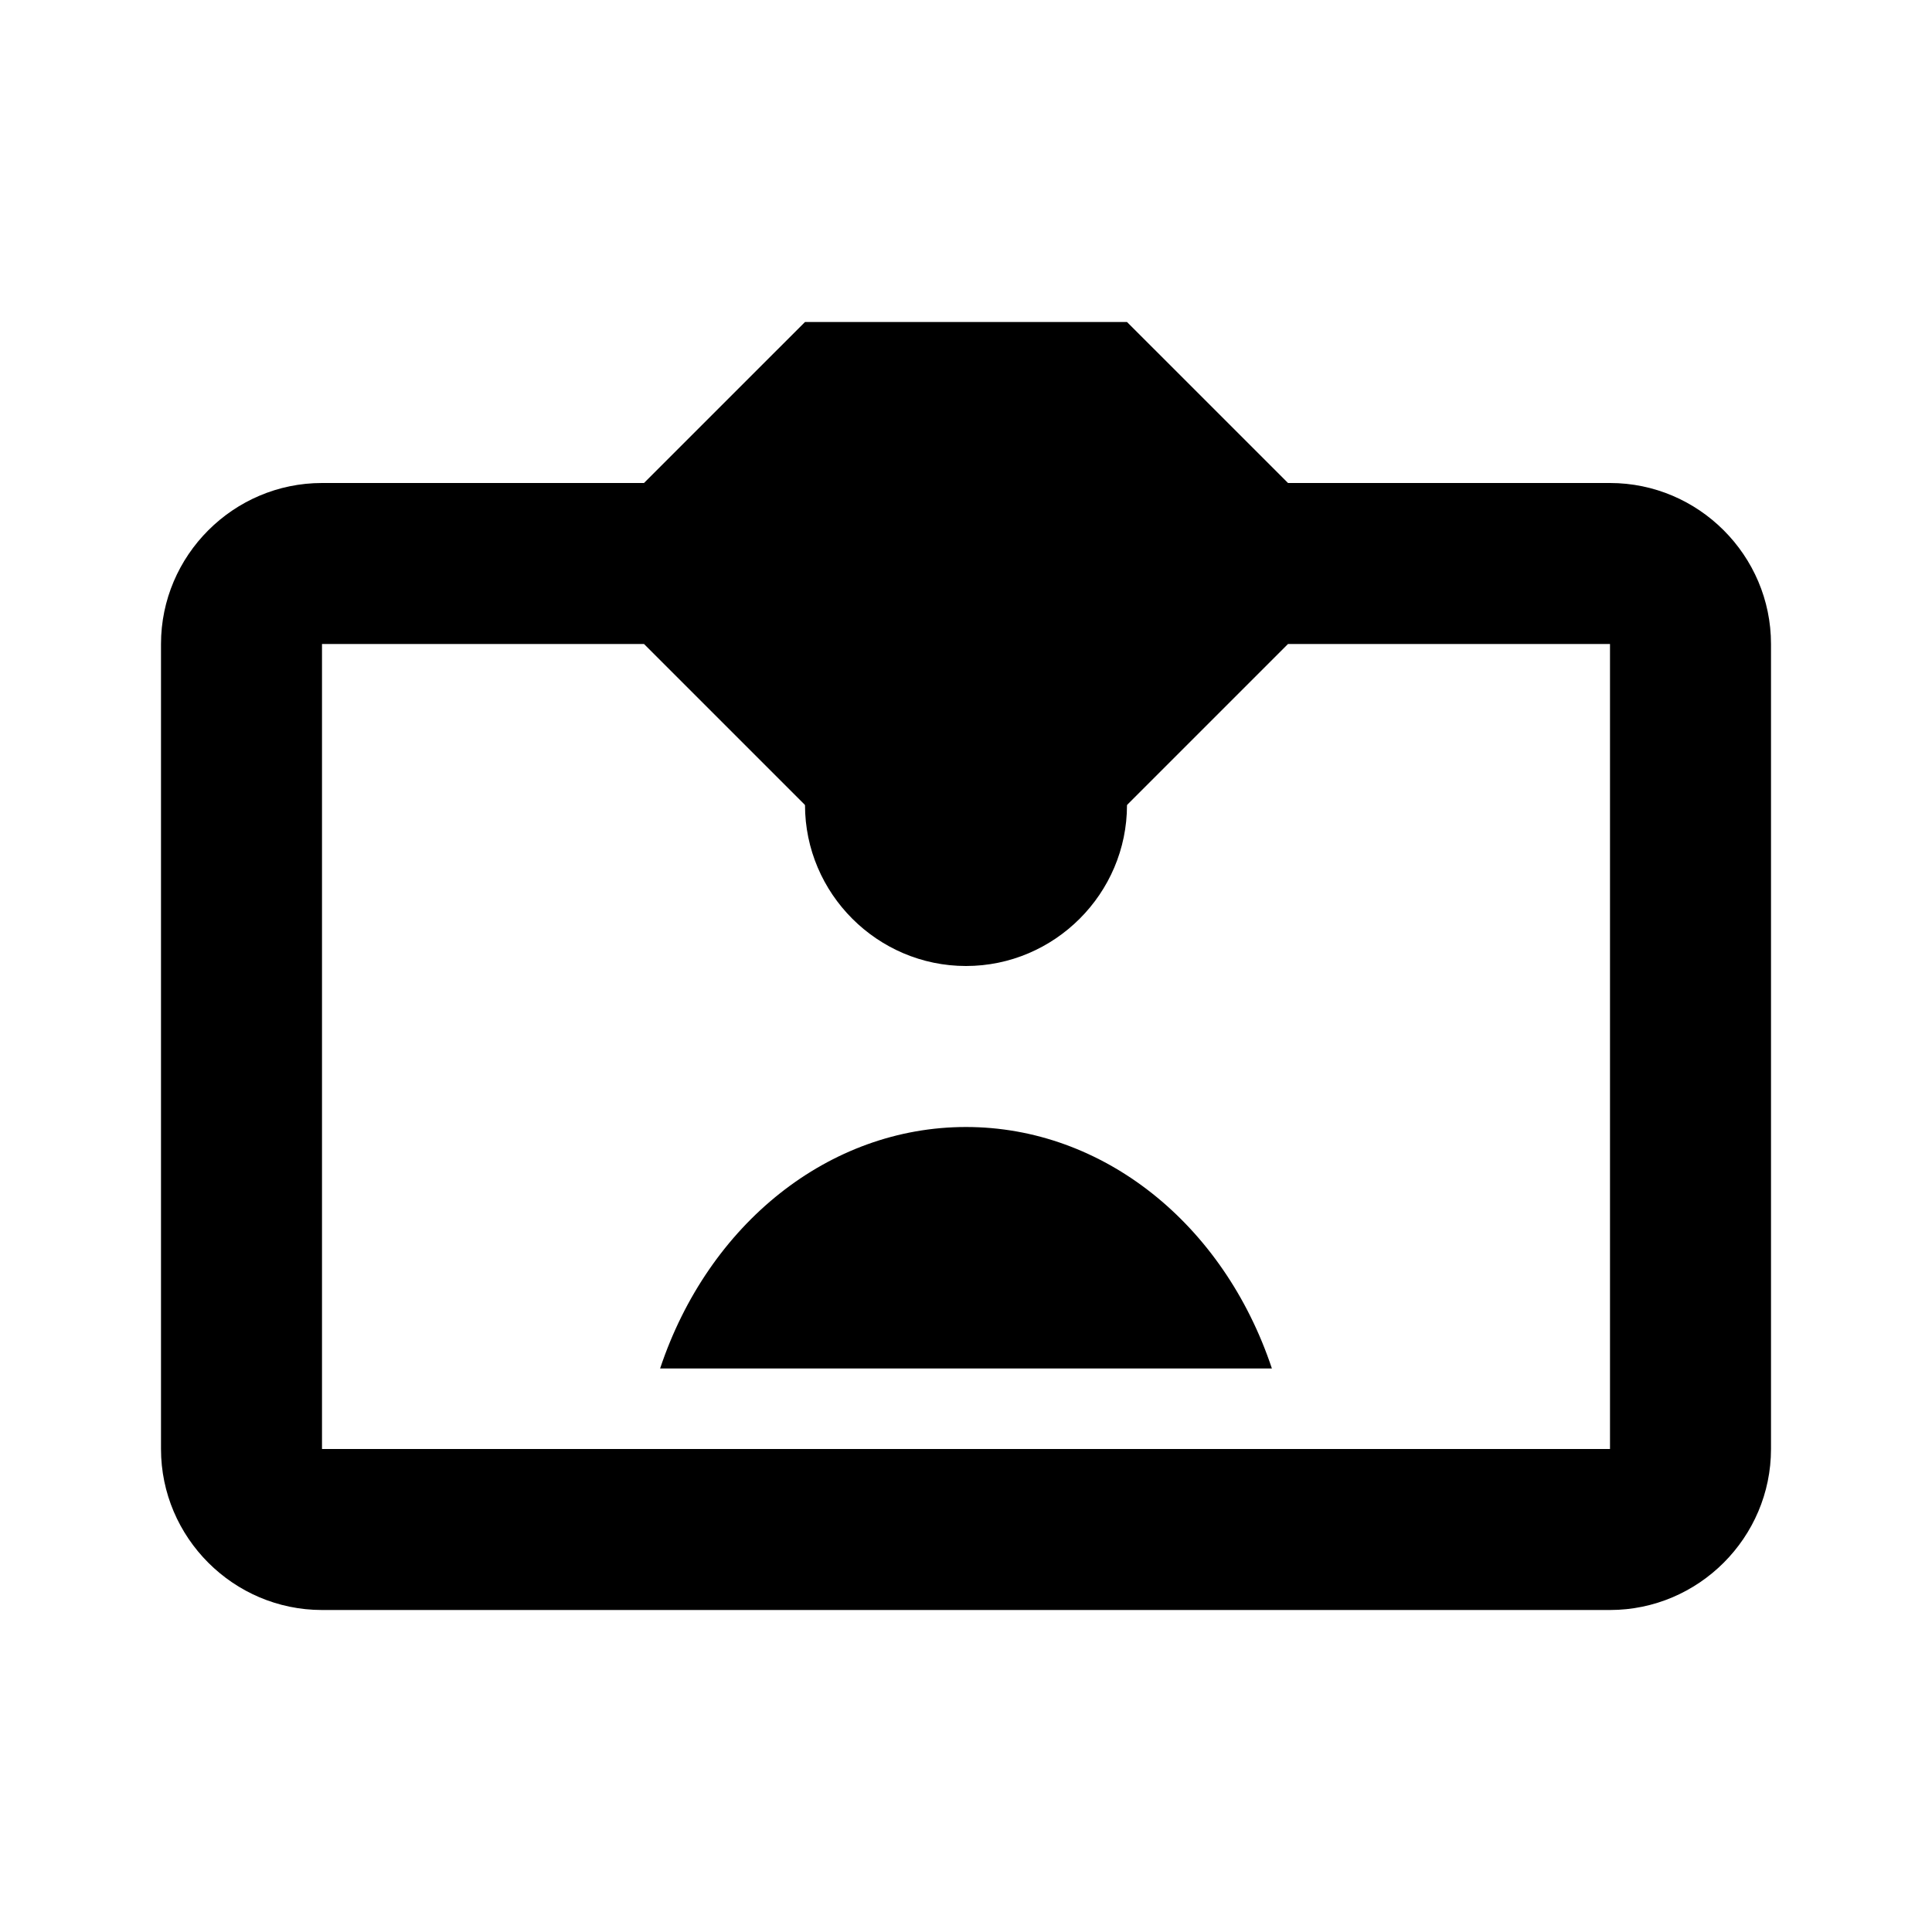
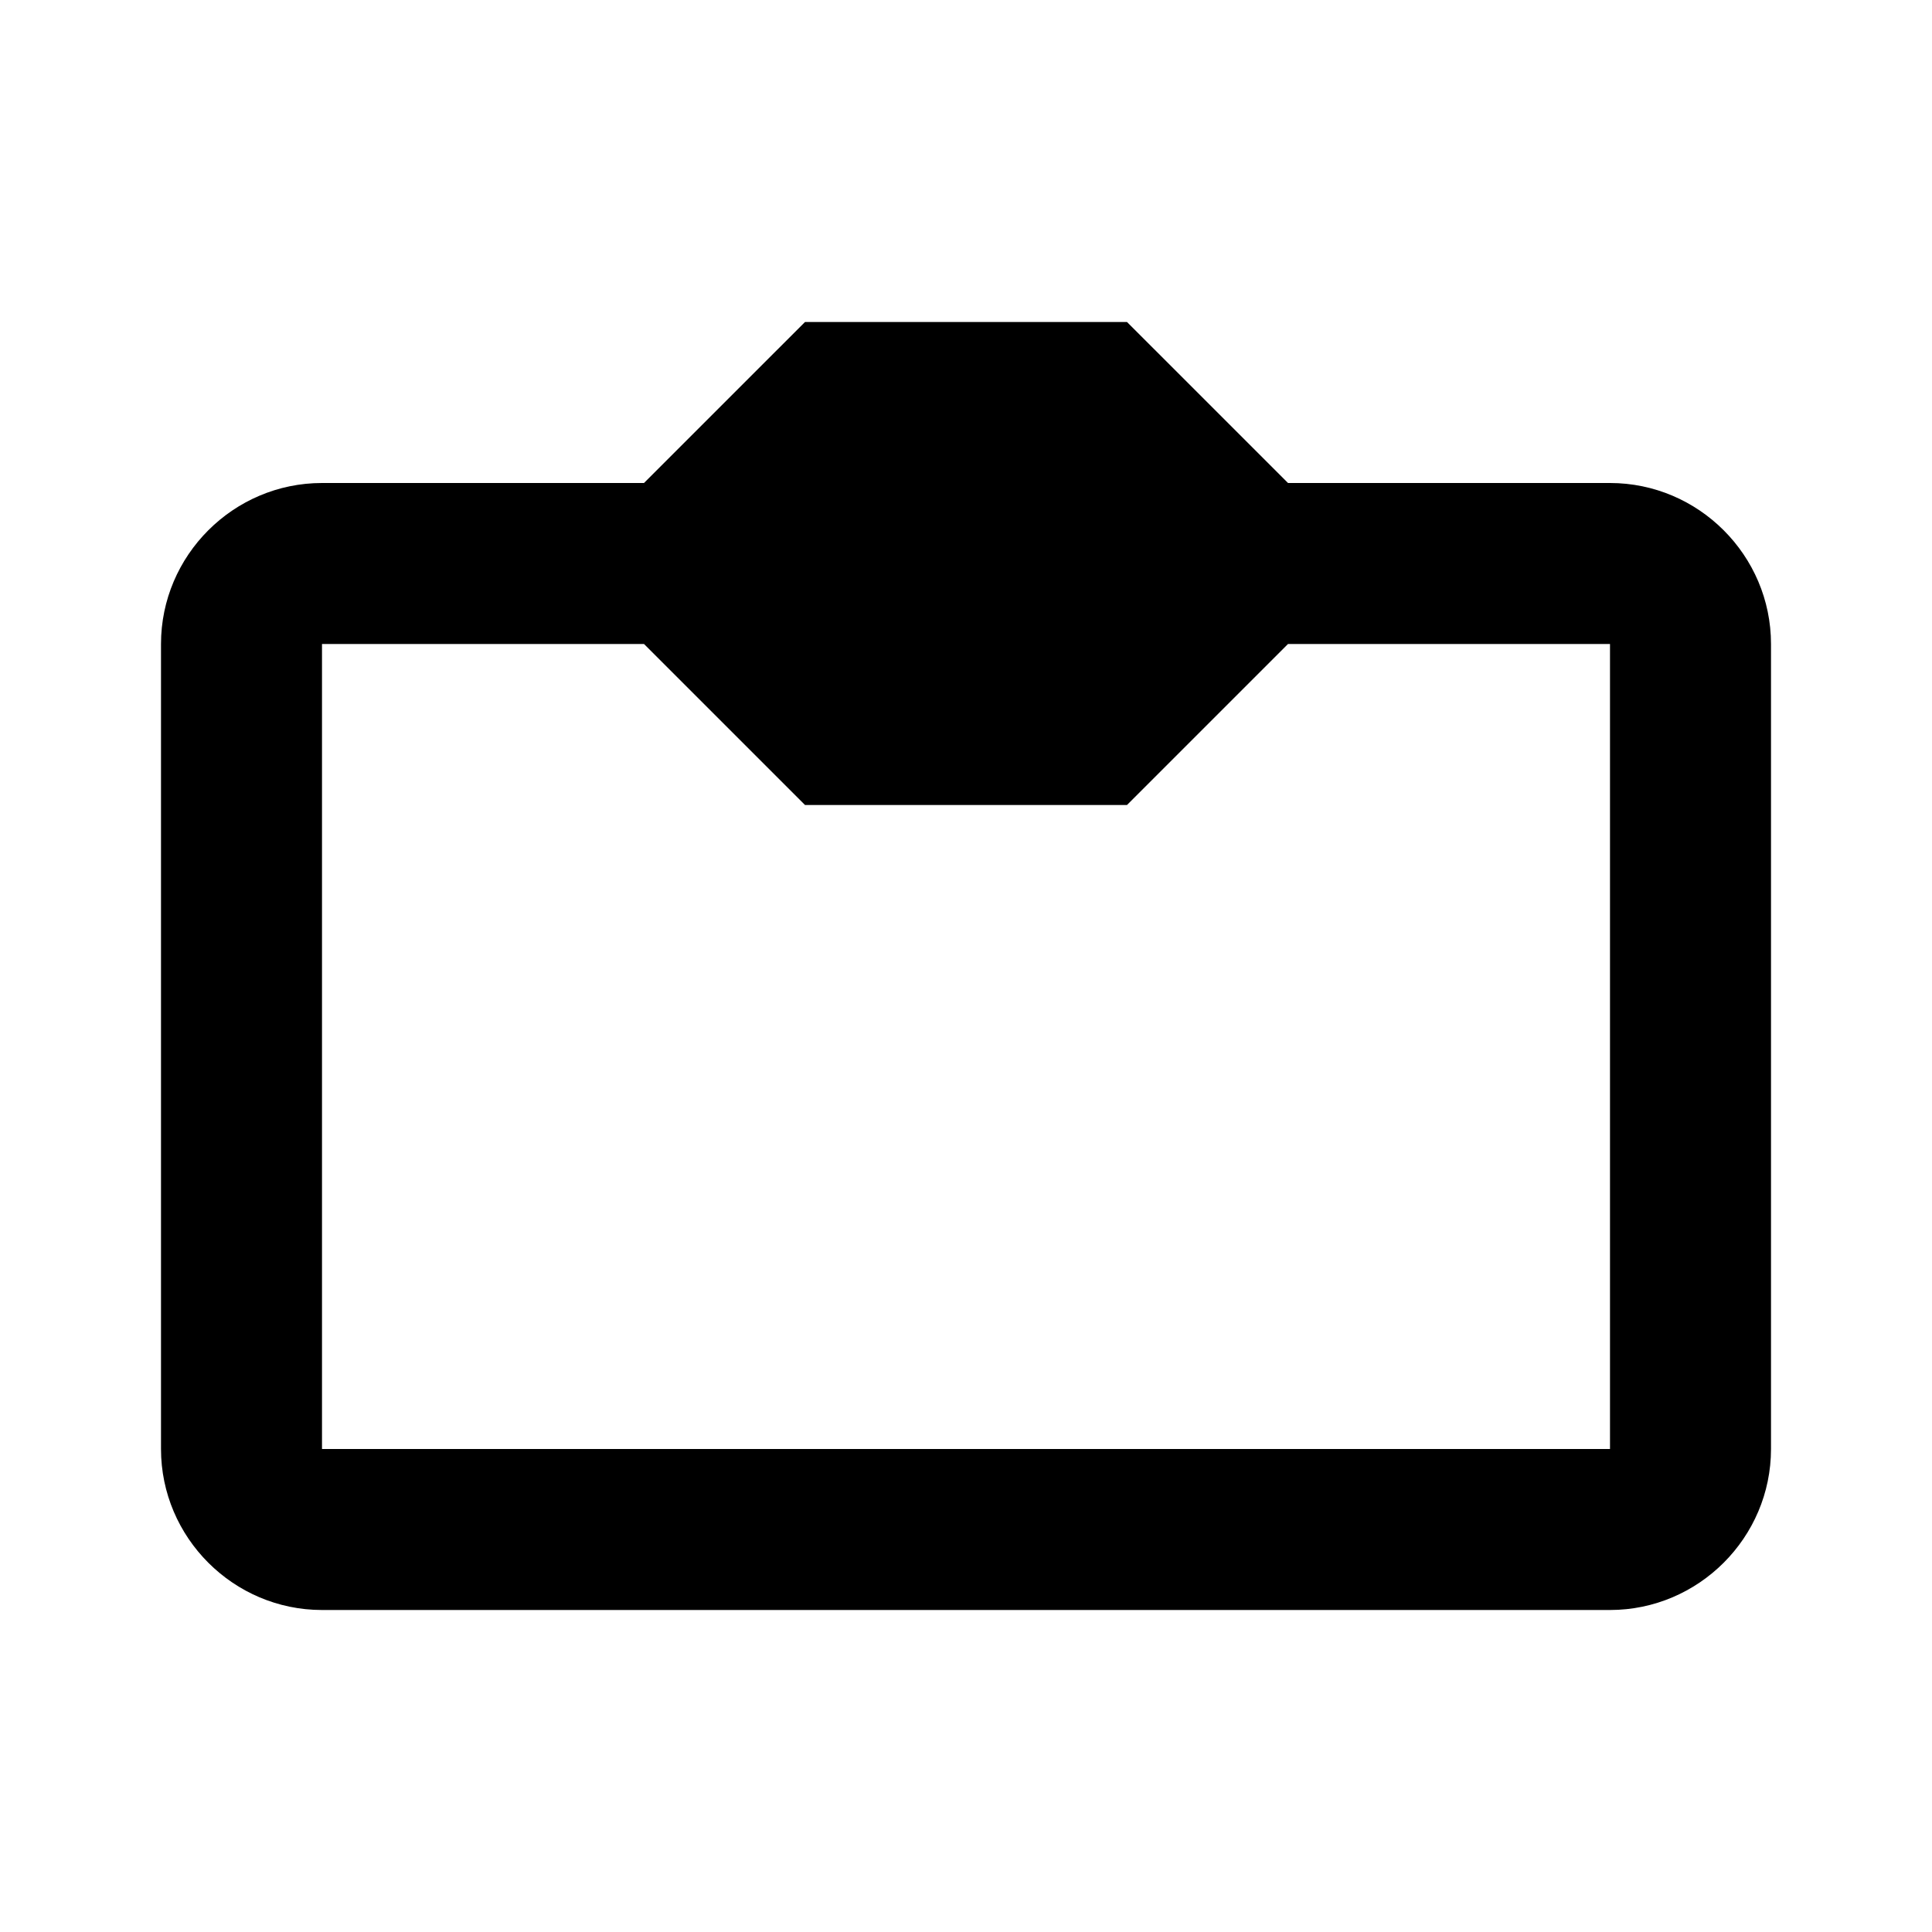
<svg xmlns="http://www.w3.org/2000/svg" width="24" height="24" viewBox="0 0 24 24" fill="none">
  <path d="M20 6L16 6L14 4L10 4L8 6L4 6C2.9 6 2 6.9 2 8L2 18C2 19.1 2.9 20 4 20L20 20C21.1 20 22 19.1 22 18L22 8C22 6.9 21.1 6 20 6ZM20 18L4 18L4 8L8 8L10 10L14 10L16 8L20 8L20 18Z" fill="currentColor" />
-   <path d="M12 12C13.1 12 14 11.1 14 10C14 8.9 13.1 8 12 8C10.9 8 10 8.9 10 10C10 11.1 10.9 12 12 12ZM12 10C12 10 12 10 12 10C12 10 12 10 12 10Z" fill="currentColor" />
-   <path d="M12 14C10.3 14 8.8 15.2 8.2 17L15.8 17C15.2 15.2 13.7 14 12 14Z" fill="currentColor" />
</svg>